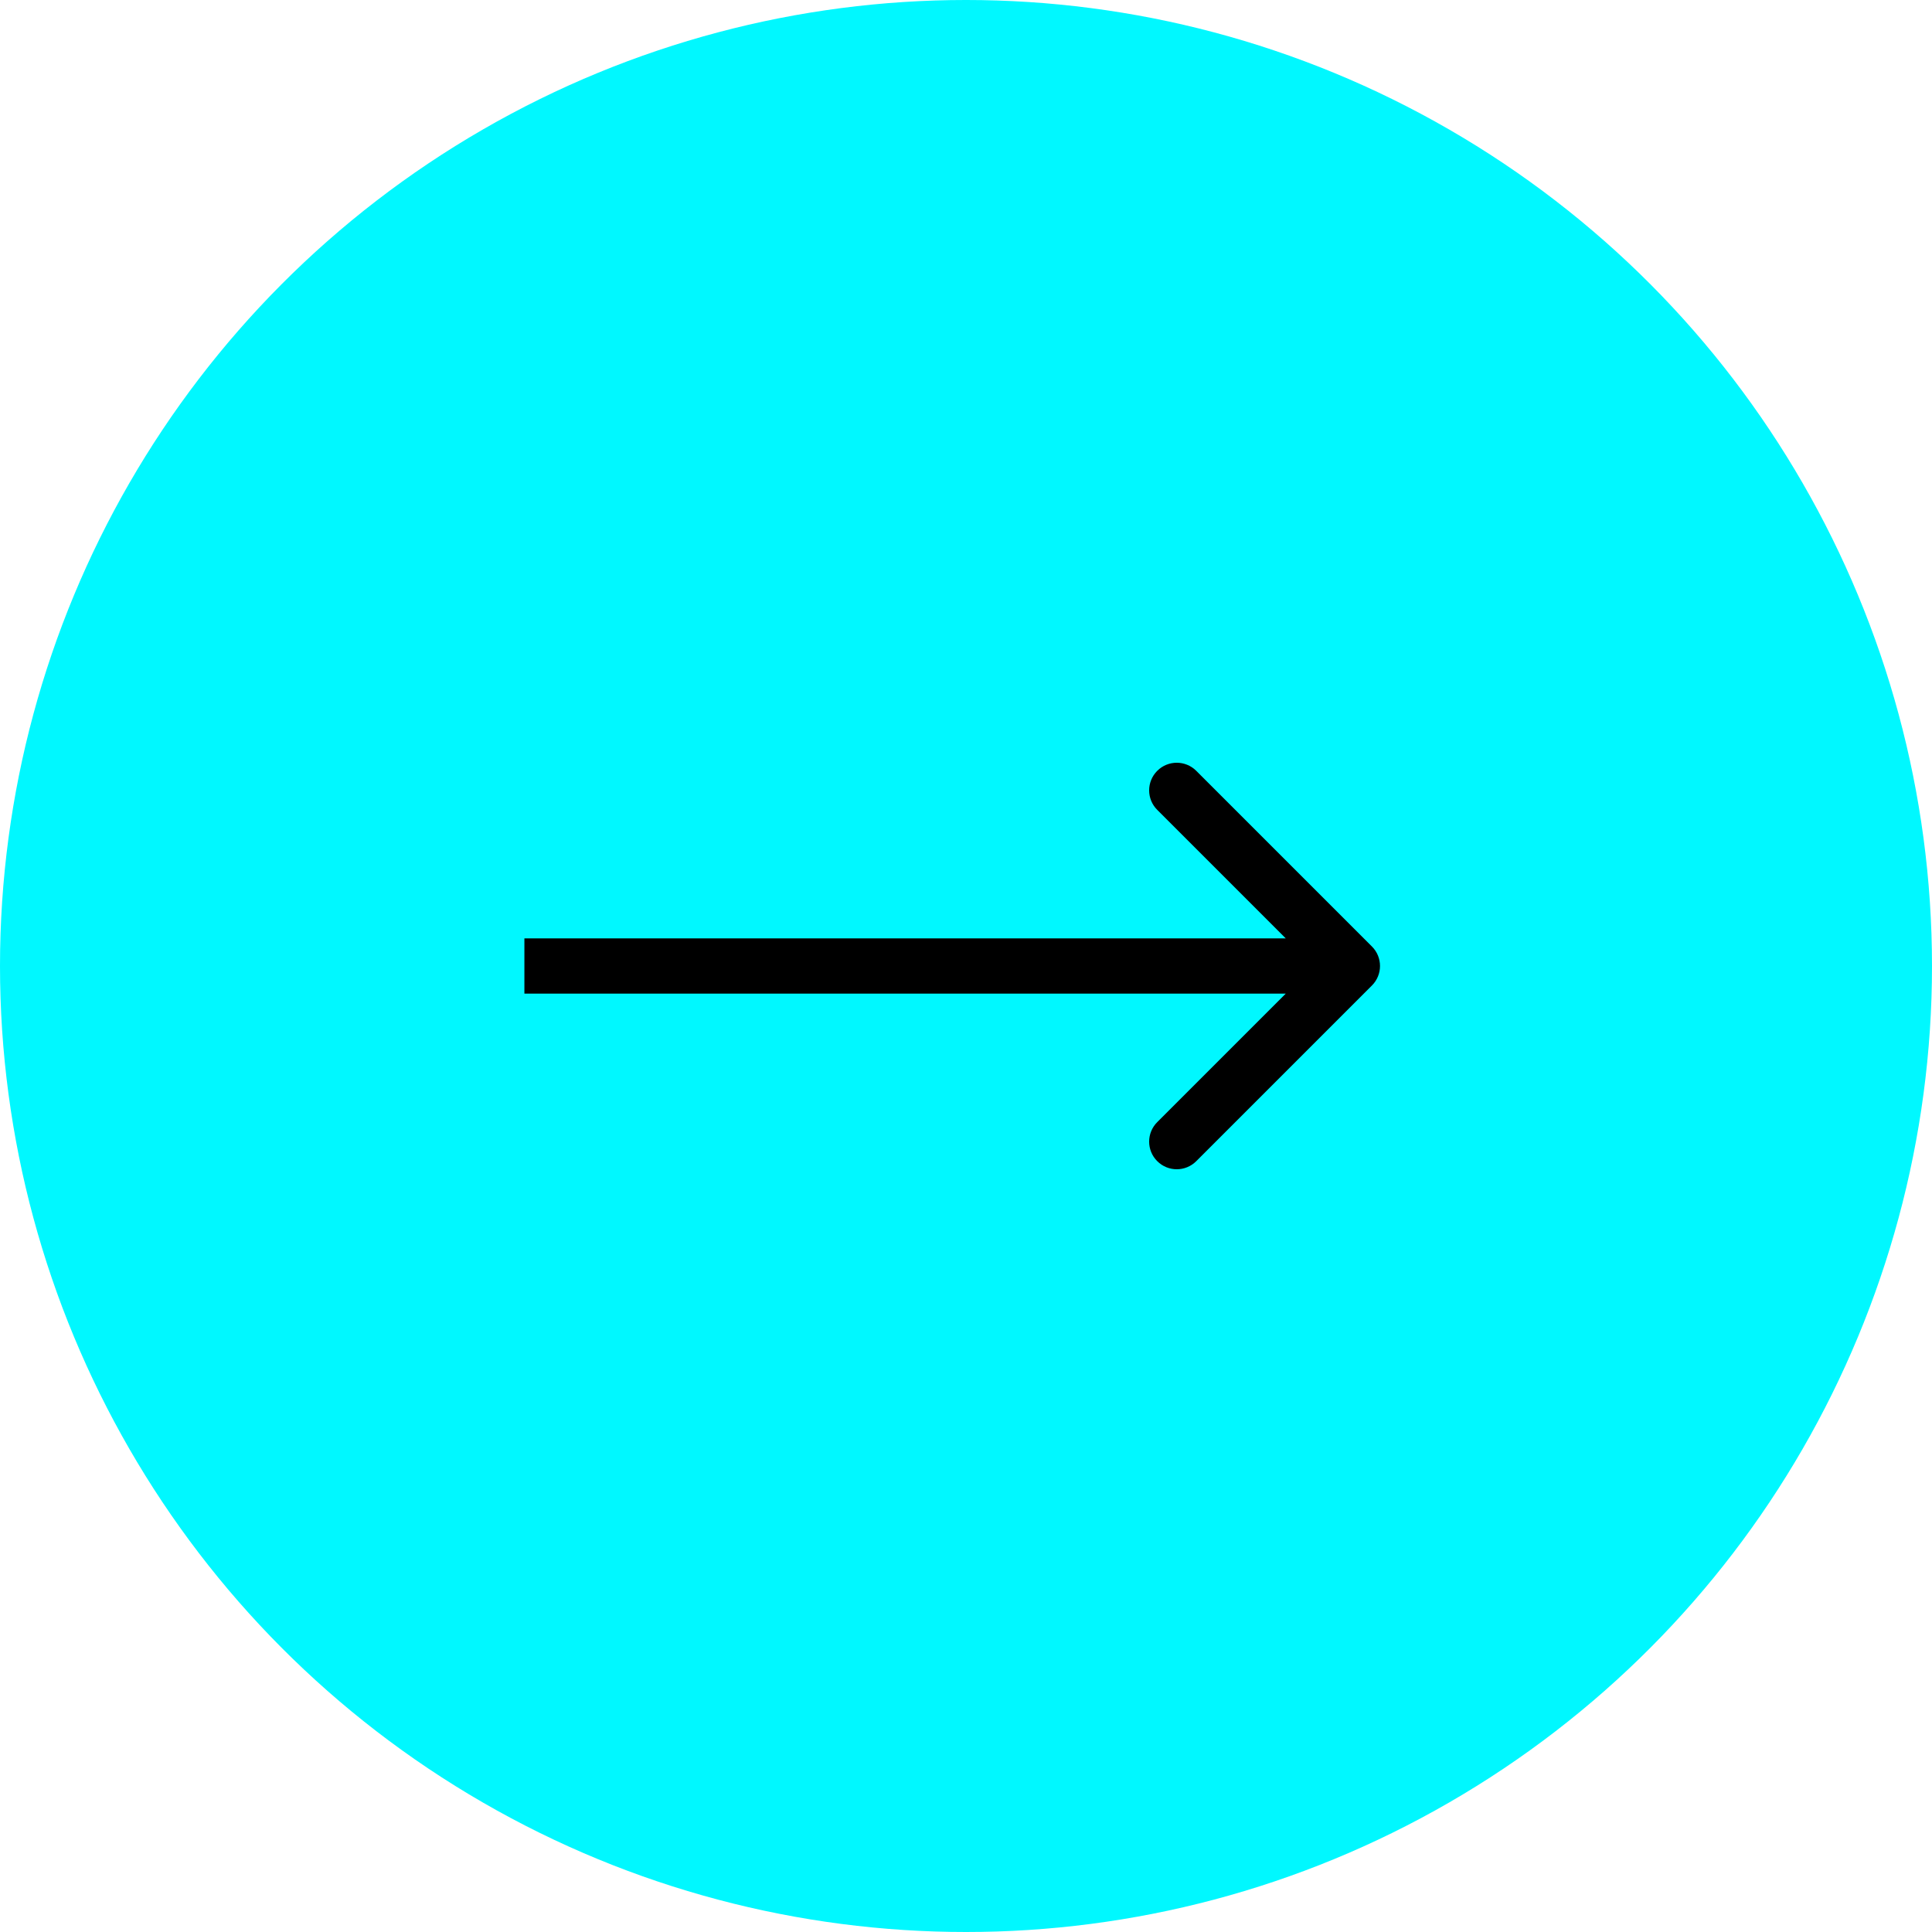
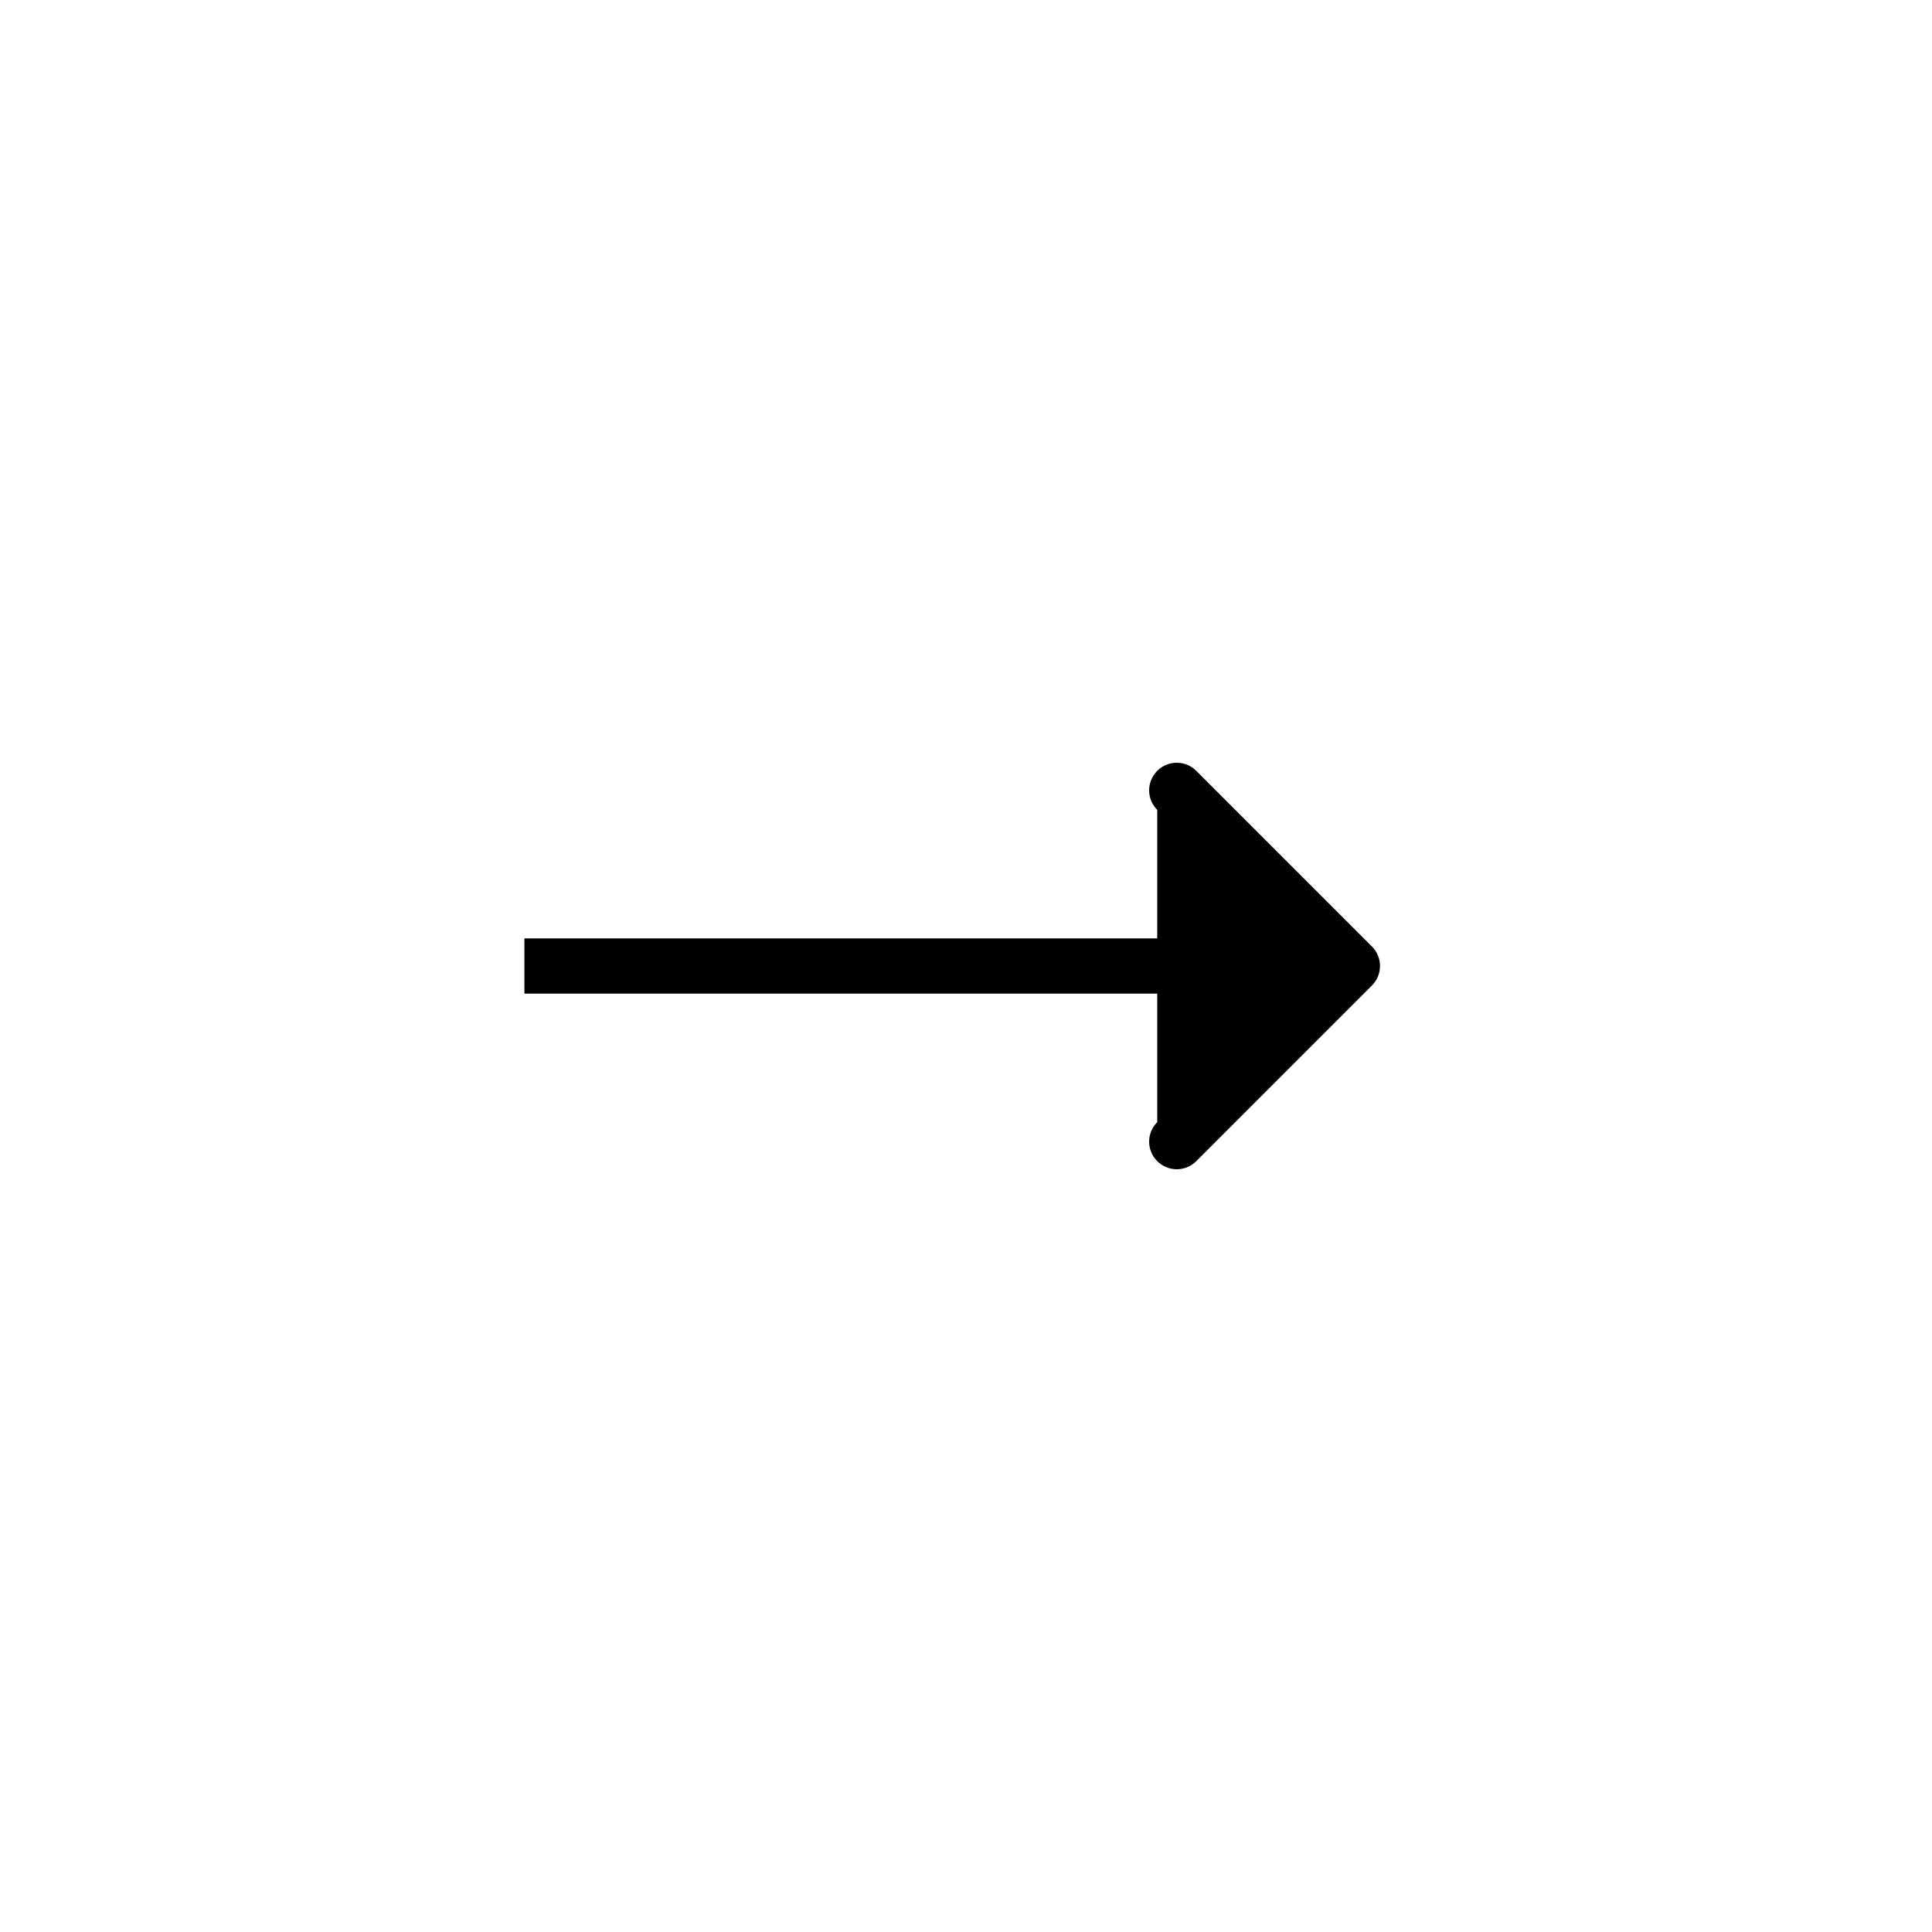
<svg xmlns="http://www.w3.org/2000/svg" width="70" height="70" viewBox="0 0 70 70" fill="none">
-   <circle cx="35" cy="35" r="35" fill="#00F8FF" />
-   <path d="M49.707 35.707C50.098 35.317 50.098 34.683 49.707 34.293L43.343 27.929C42.953 27.538 42.319 27.538 41.929 27.929C41.538 28.32 41.538 28.953 41.929 29.343L47.586 35L41.929 40.657C41.538 41.047 41.538 41.681 41.929 42.071C42.319 42.462 42.953 42.462 43.343 42.071L49.707 35.707ZM19 36L49 36L49 34L19 34L19 36Z" fill="black" />
+   <path d="M49.707 35.707C50.098 35.317 50.098 34.683 49.707 34.293L43.343 27.929C42.953 27.538 42.319 27.538 41.929 27.929C41.538 28.32 41.538 28.953 41.929 29.343L41.929 40.657C41.538 41.047 41.538 41.681 41.929 42.071C42.319 42.462 42.953 42.462 43.343 42.071L49.707 35.707ZM19 36L49 36L49 34L19 34L19 36Z" fill="black" />
</svg>